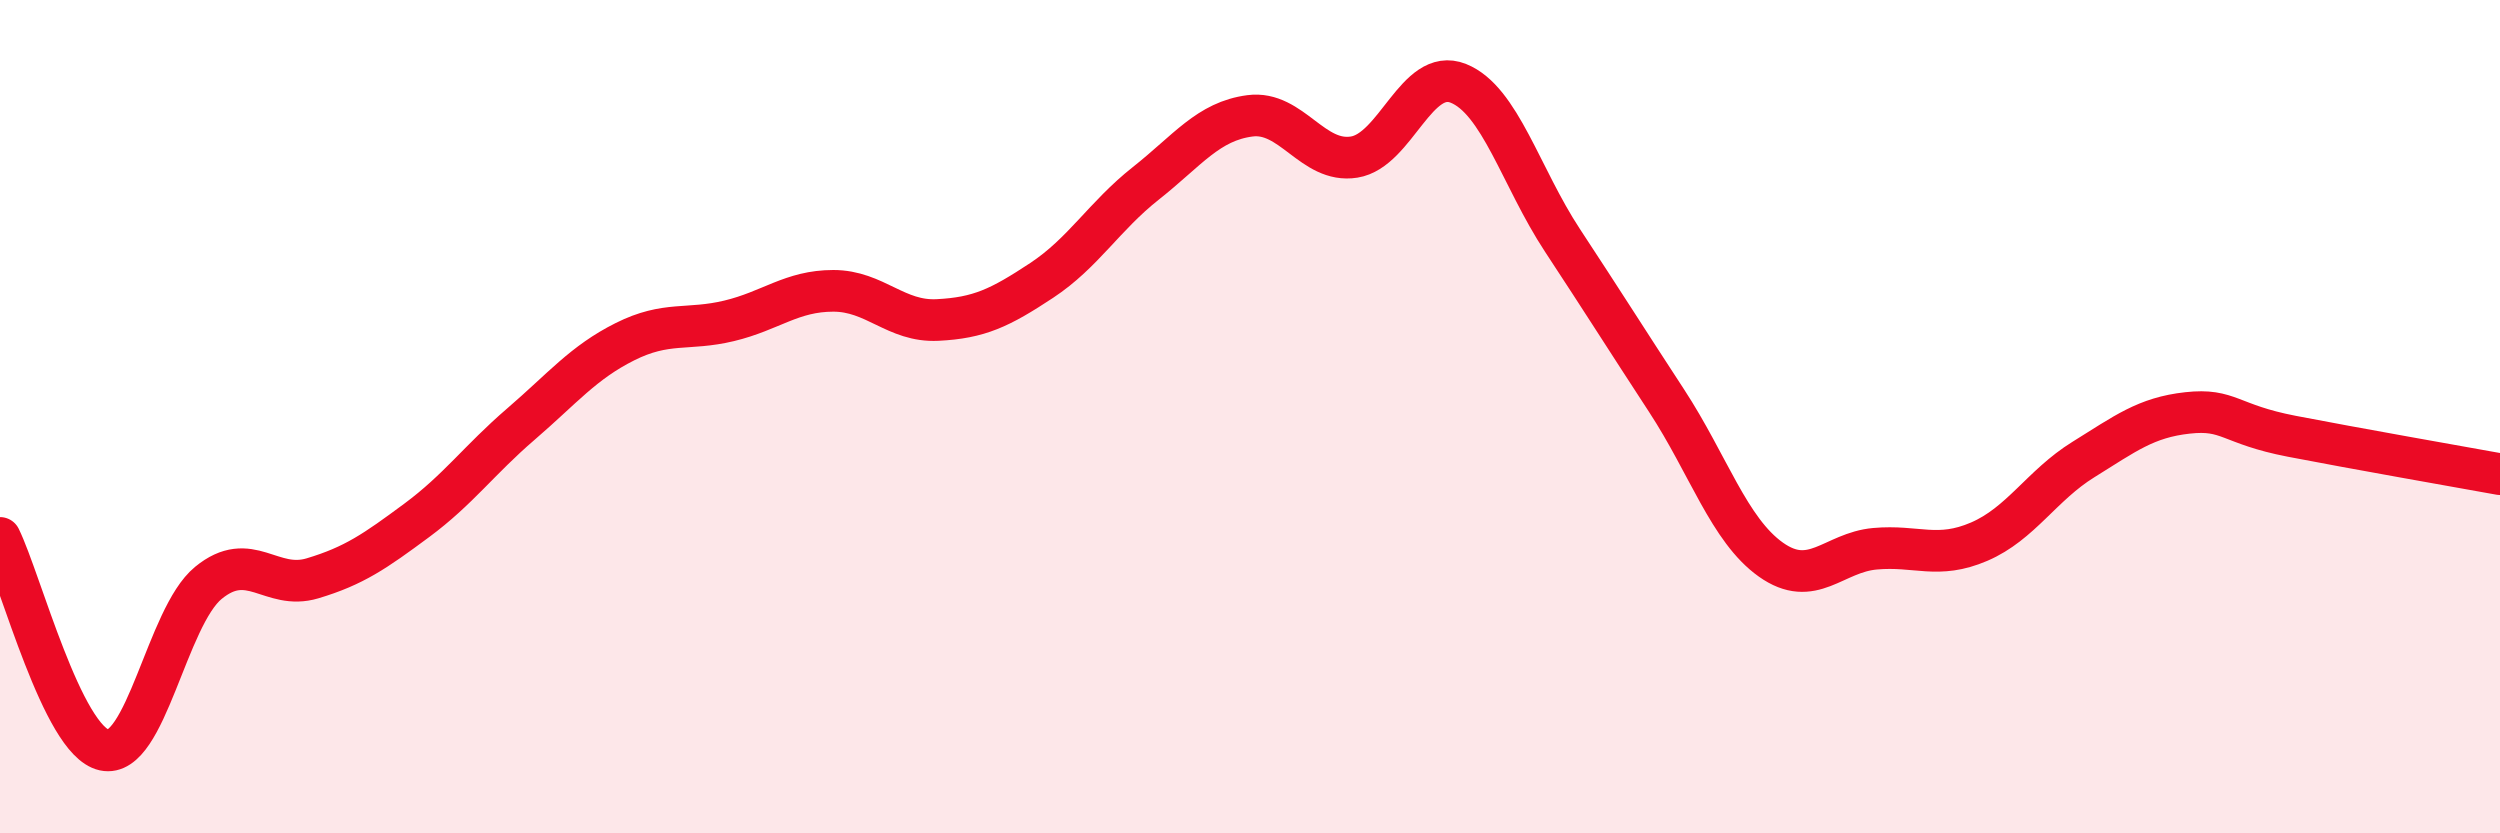
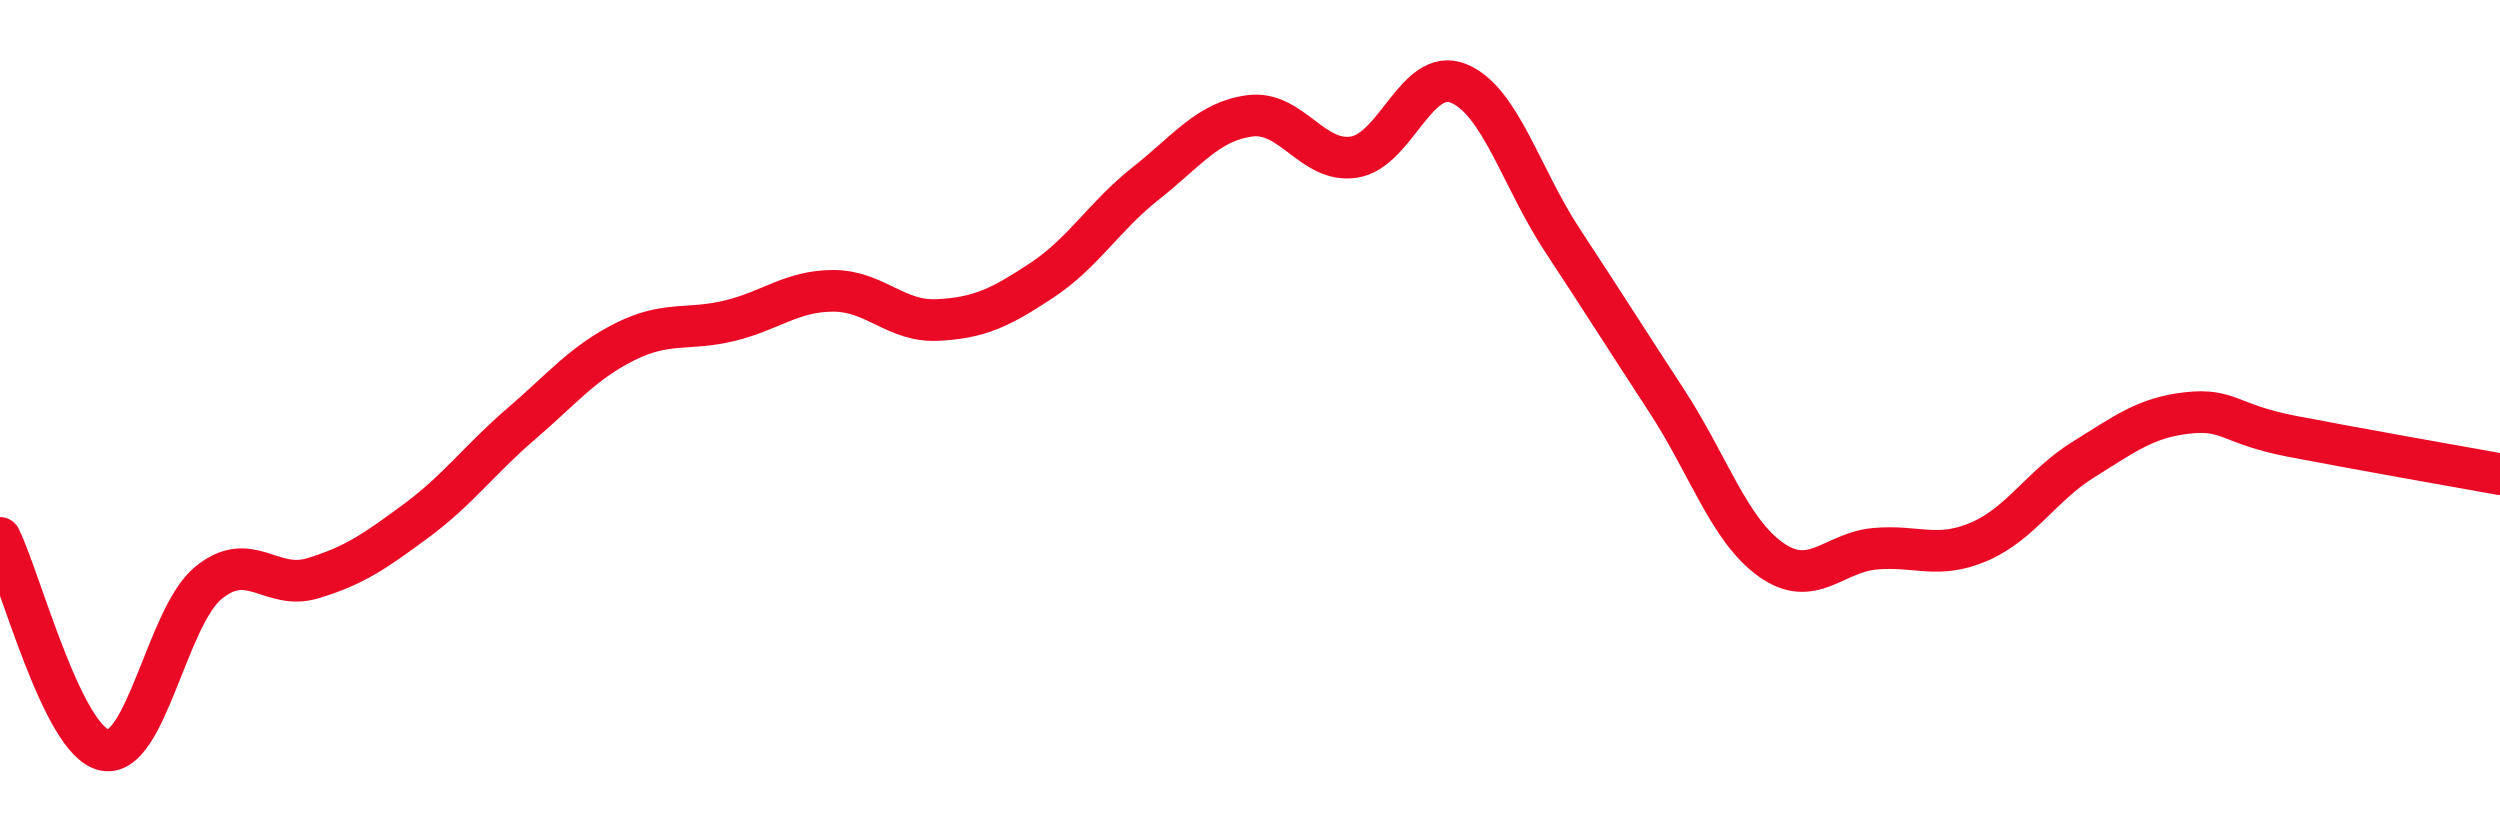
<svg xmlns="http://www.w3.org/2000/svg" width="60" height="20" viewBox="0 0 60 20">
-   <path d="M 0,12.91 C 0.5,13.93 1.5,17.78 2.5,18 C 3.5,18.22 4,14.81 5,13.99 C 6,13.17 6.5,14.18 7.5,13.88 C 8.5,13.58 9,13.23 10,12.49 C 11,11.75 11.5,11.04 12.5,10.18 C 13.5,9.32 14,8.7 15,8.2 C 16,7.7 16.5,7.94 17.5,7.7 C 18.5,7.46 19,6.98 20,6.98 C 21,6.98 21.5,7.73 22.5,7.68 C 23.5,7.63 24,7.39 25,6.73 C 26,6.07 26.5,5.19 27.5,4.4 C 28.5,3.61 29,2.91 30,2.78 C 31,2.65 31.5,3.93 32.5,3.77 C 33.5,3.61 34,1.6 35,2 C 36,2.4 36.5,4.25 37.5,5.77 C 38.5,7.29 39,8.09 40,9.62 C 41,11.15 41.5,12.72 42.5,13.43 C 43.5,14.14 44,13.26 45,13.17 C 46,13.08 46.5,13.43 47.5,13 C 48.5,12.57 49,11.65 50,11.03 C 51,10.41 51.5,10.02 52.5,9.91 C 53.5,9.8 53.5,10.18 55,10.47 C 56.5,10.76 59,11.2 60,11.38L60 20L0 20Z" fill="#EB0A25" opacity="0.1" stroke-linecap="round" stroke-linejoin="round" />
  <path d="M 0,12.91 C 0.5,13.93 1.5,17.78 2.5,18 C 3.5,18.22 4,14.81 5,13.99 C 6,13.17 6.5,14.18 7.5,13.88 C 8.5,13.58 9,13.23 10,12.49 C 11,11.75 11.5,11.04 12.5,10.18 C 13.5,9.32 14,8.7 15,8.2 C 16,7.7 16.5,7.94 17.5,7.7 C 18.5,7.46 19,6.98 20,6.98 C 21,6.98 21.5,7.73 22.5,7.68 C 23.5,7.63 24,7.39 25,6.73 C 26,6.07 26.5,5.19 27.5,4.4 C 28.5,3.61 29,2.91 30,2.78 C 31,2.65 31.5,3.93 32.5,3.77 C 33.5,3.61 34,1.6 35,2 C 36,2.4 36.5,4.25 37.5,5.77 C 38.5,7.29 39,8.09 40,9.62 C 41,11.15 41.5,12.72 42.5,13.43 C 43.5,14.14 44,13.26 45,13.17 C 46,13.08 46.5,13.43 47.5,13 C 48.5,12.57 49,11.65 50,11.03 C 51,10.41 51.5,10.02 52.5,9.91 C 53.5,9.8 53.5,10.18 55,10.47 C 56.5,10.76 59,11.2 60,11.38" stroke="#EB0A25" stroke-width="1" fill="none" stroke-linecap="round" stroke-linejoin="round" />
</svg>